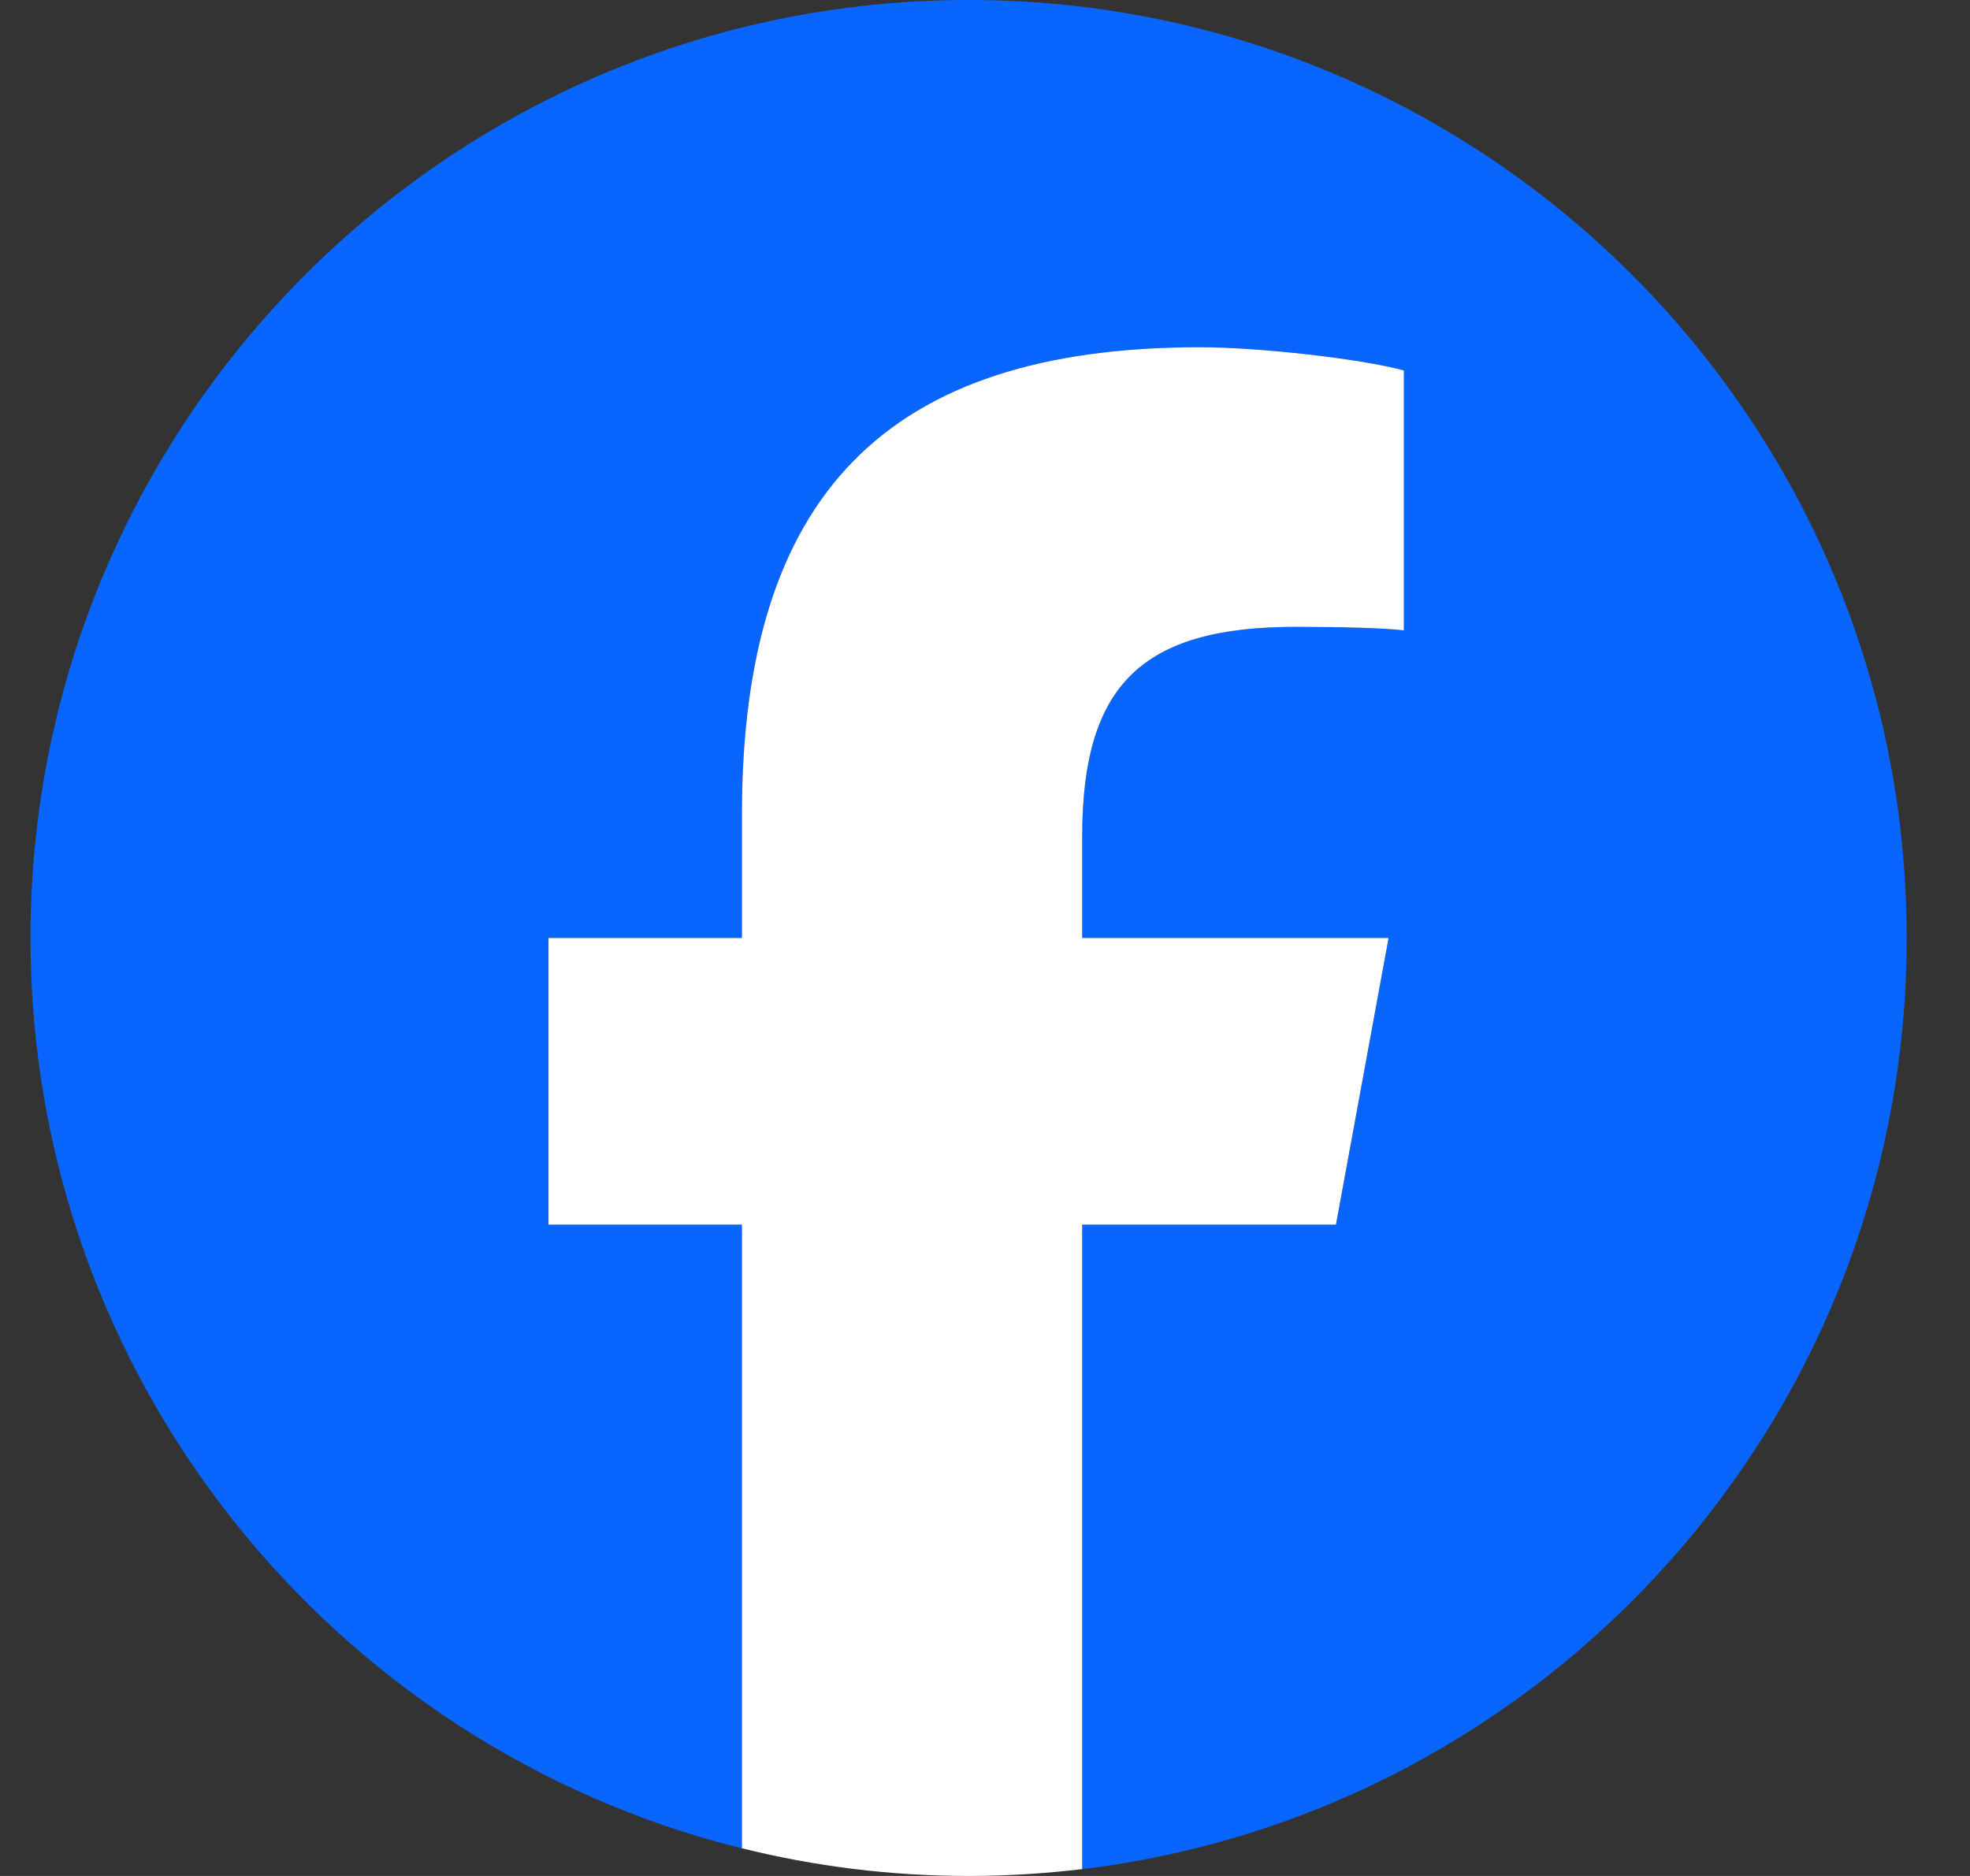
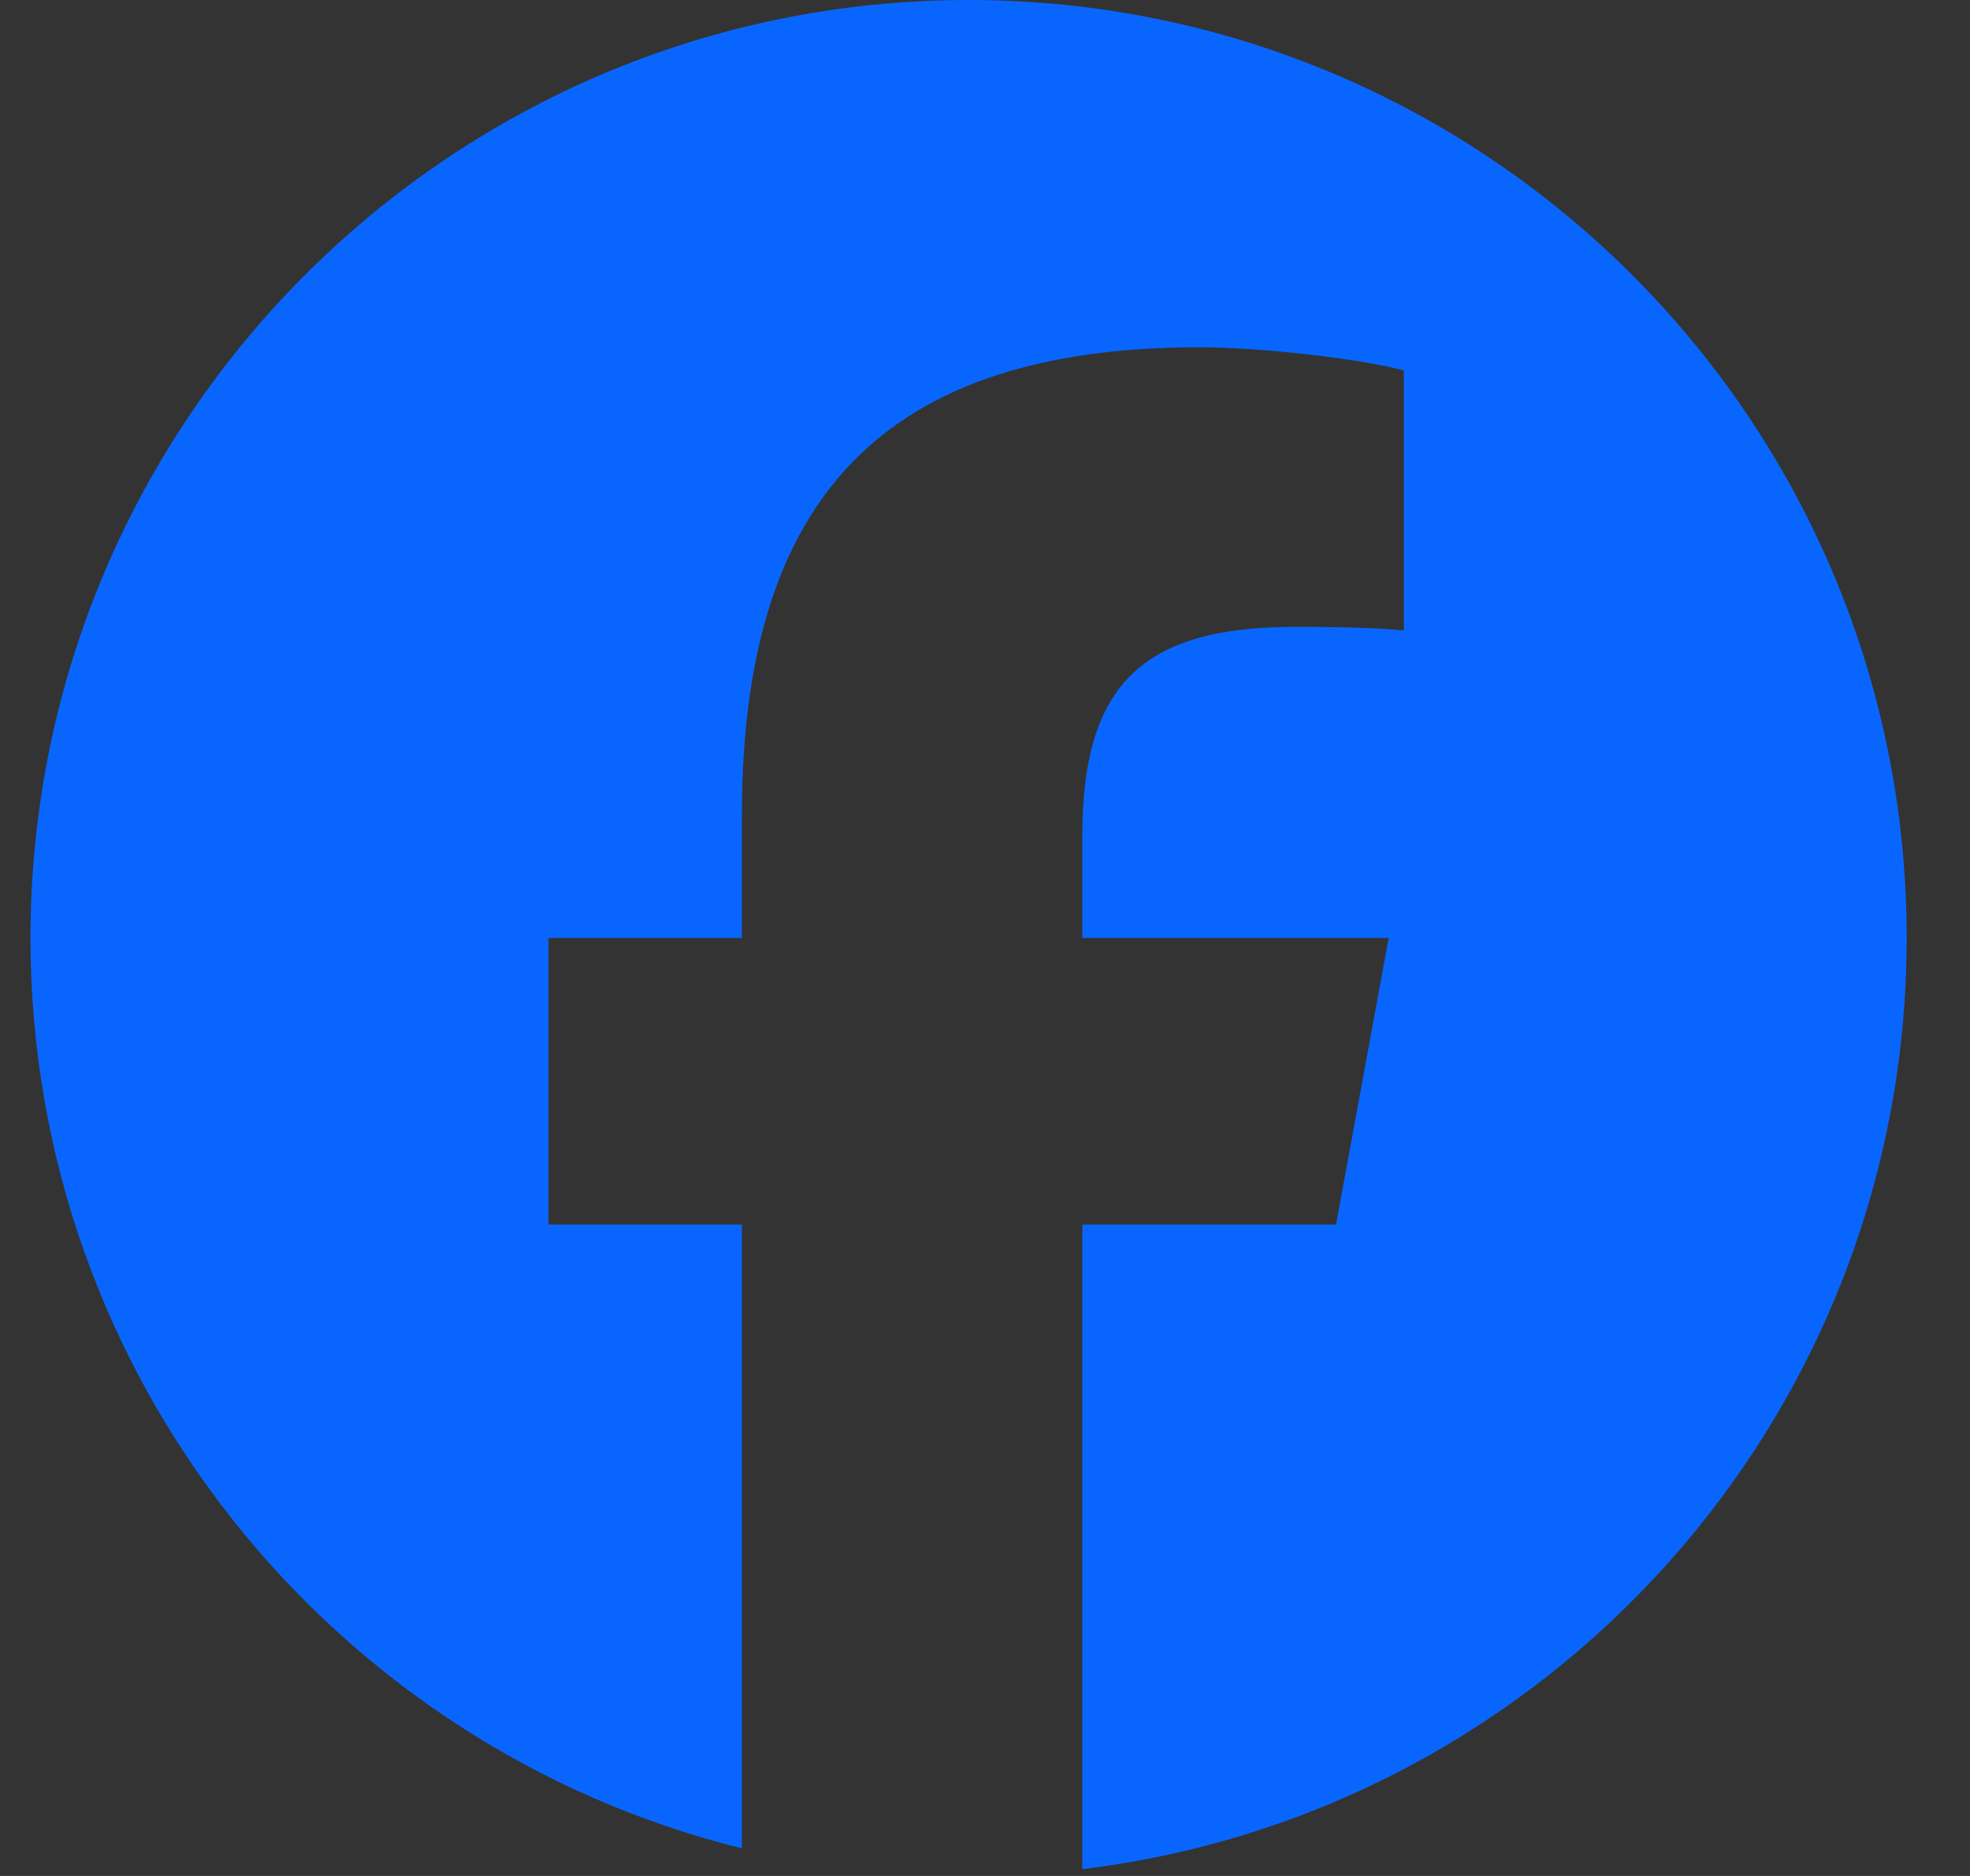
<svg xmlns="http://www.w3.org/2000/svg" width="21" height="20" viewBox="0 0 21 20" fill="none">
  <rect x="0" y="0" width="21" height="20" fill="#333333" stroke="none" />
  <path d="M20.325 10C20.325 4.477 15.848 1.28506e-05 10.325 1.28506e-05C4.802 1.28506e-05 0.325 4.477 0.325 10C0.325 14.69 3.554 18.625 7.909 19.706V13.056H5.847V10H7.909V8.683C7.909 5.28 9.45 3.702 12.791 3.702C13.425 3.702 14.518 3.826 14.965 3.95V6.721C14.729 6.696 14.319 6.683 13.81 6.683C12.17 6.683 11.537 7.304 11.537 8.919V10H14.803L14.242 13.056H11.537V19.927C16.488 19.329 20.325 15.113 20.325 10Z" fill="#0866FF" />
-   <path d="M14.241 13.056L14.802 10H11.536V8.919C11.536 7.304 12.17 6.683 13.809 6.683C14.319 6.683 14.729 6.695 14.965 6.72V3.95C14.517 3.826 13.424 3.702 12.791 3.702C9.449 3.702 7.909 5.279 7.909 8.683V10H5.847V13.056H7.909V19.705C8.682 19.897 9.491 20 10.325 20C10.735 20 11.139 19.974 11.536 19.927V13.056H14.241Z" fill="white" />
</svg>